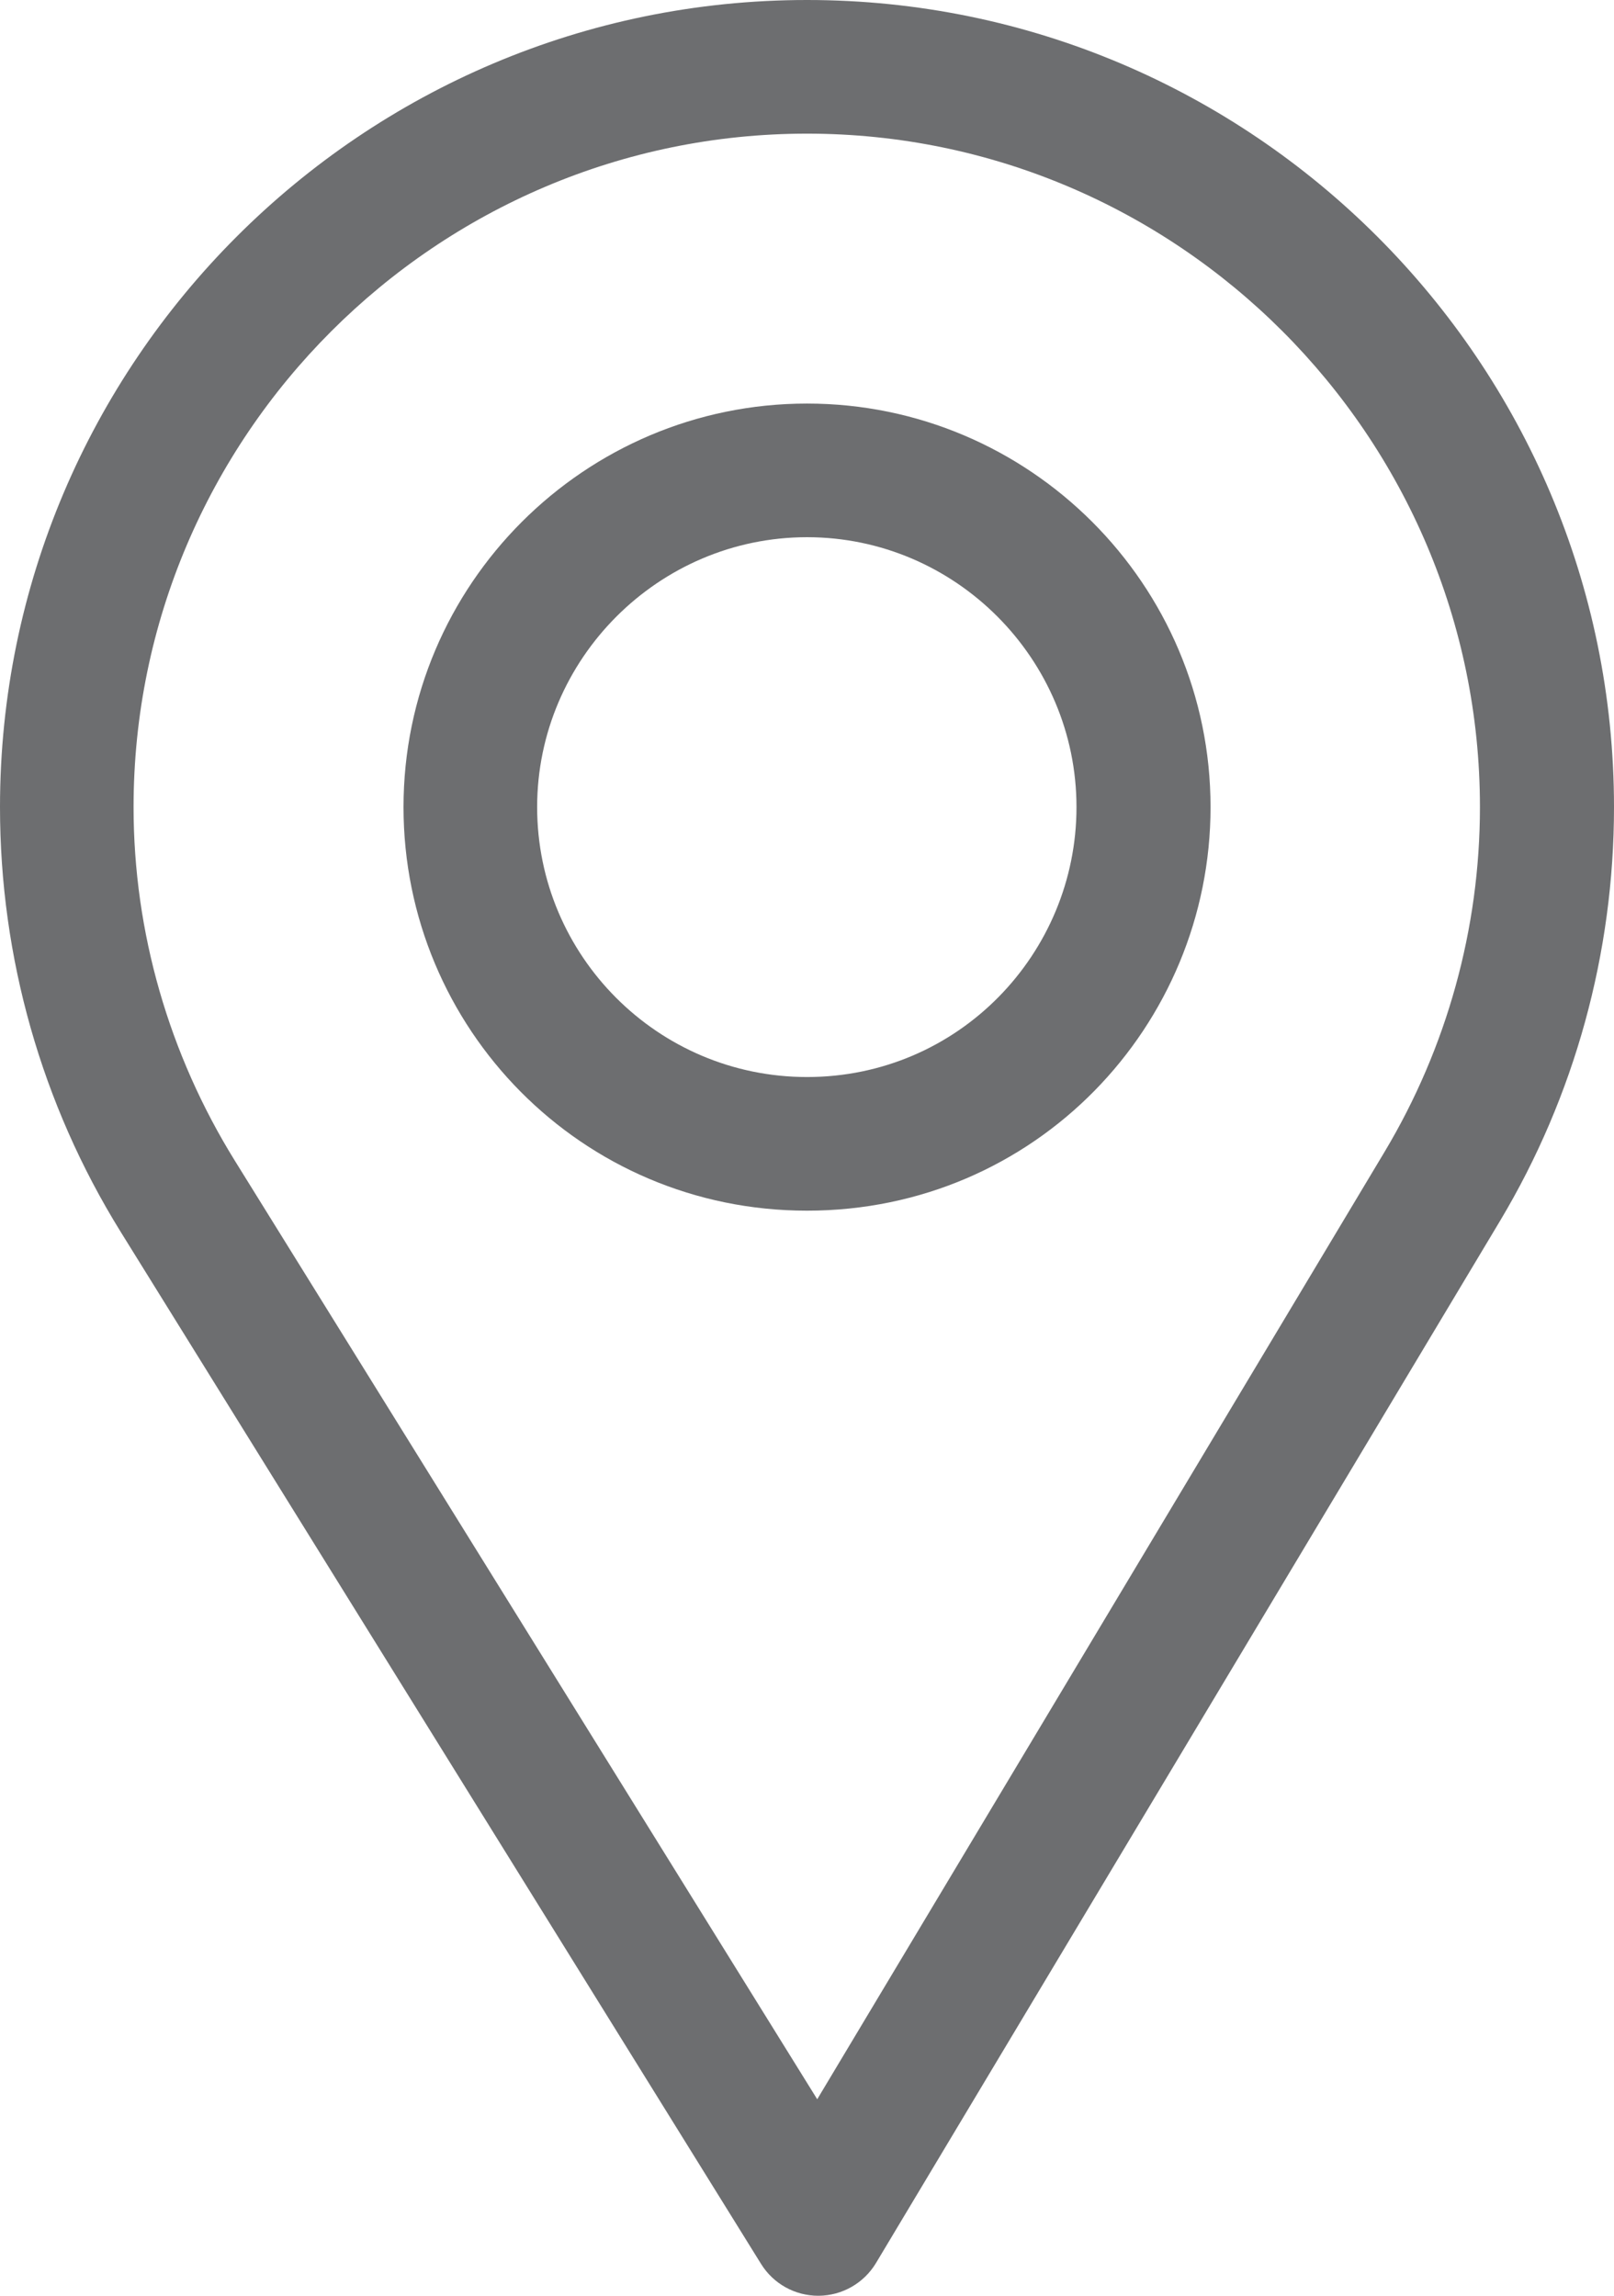
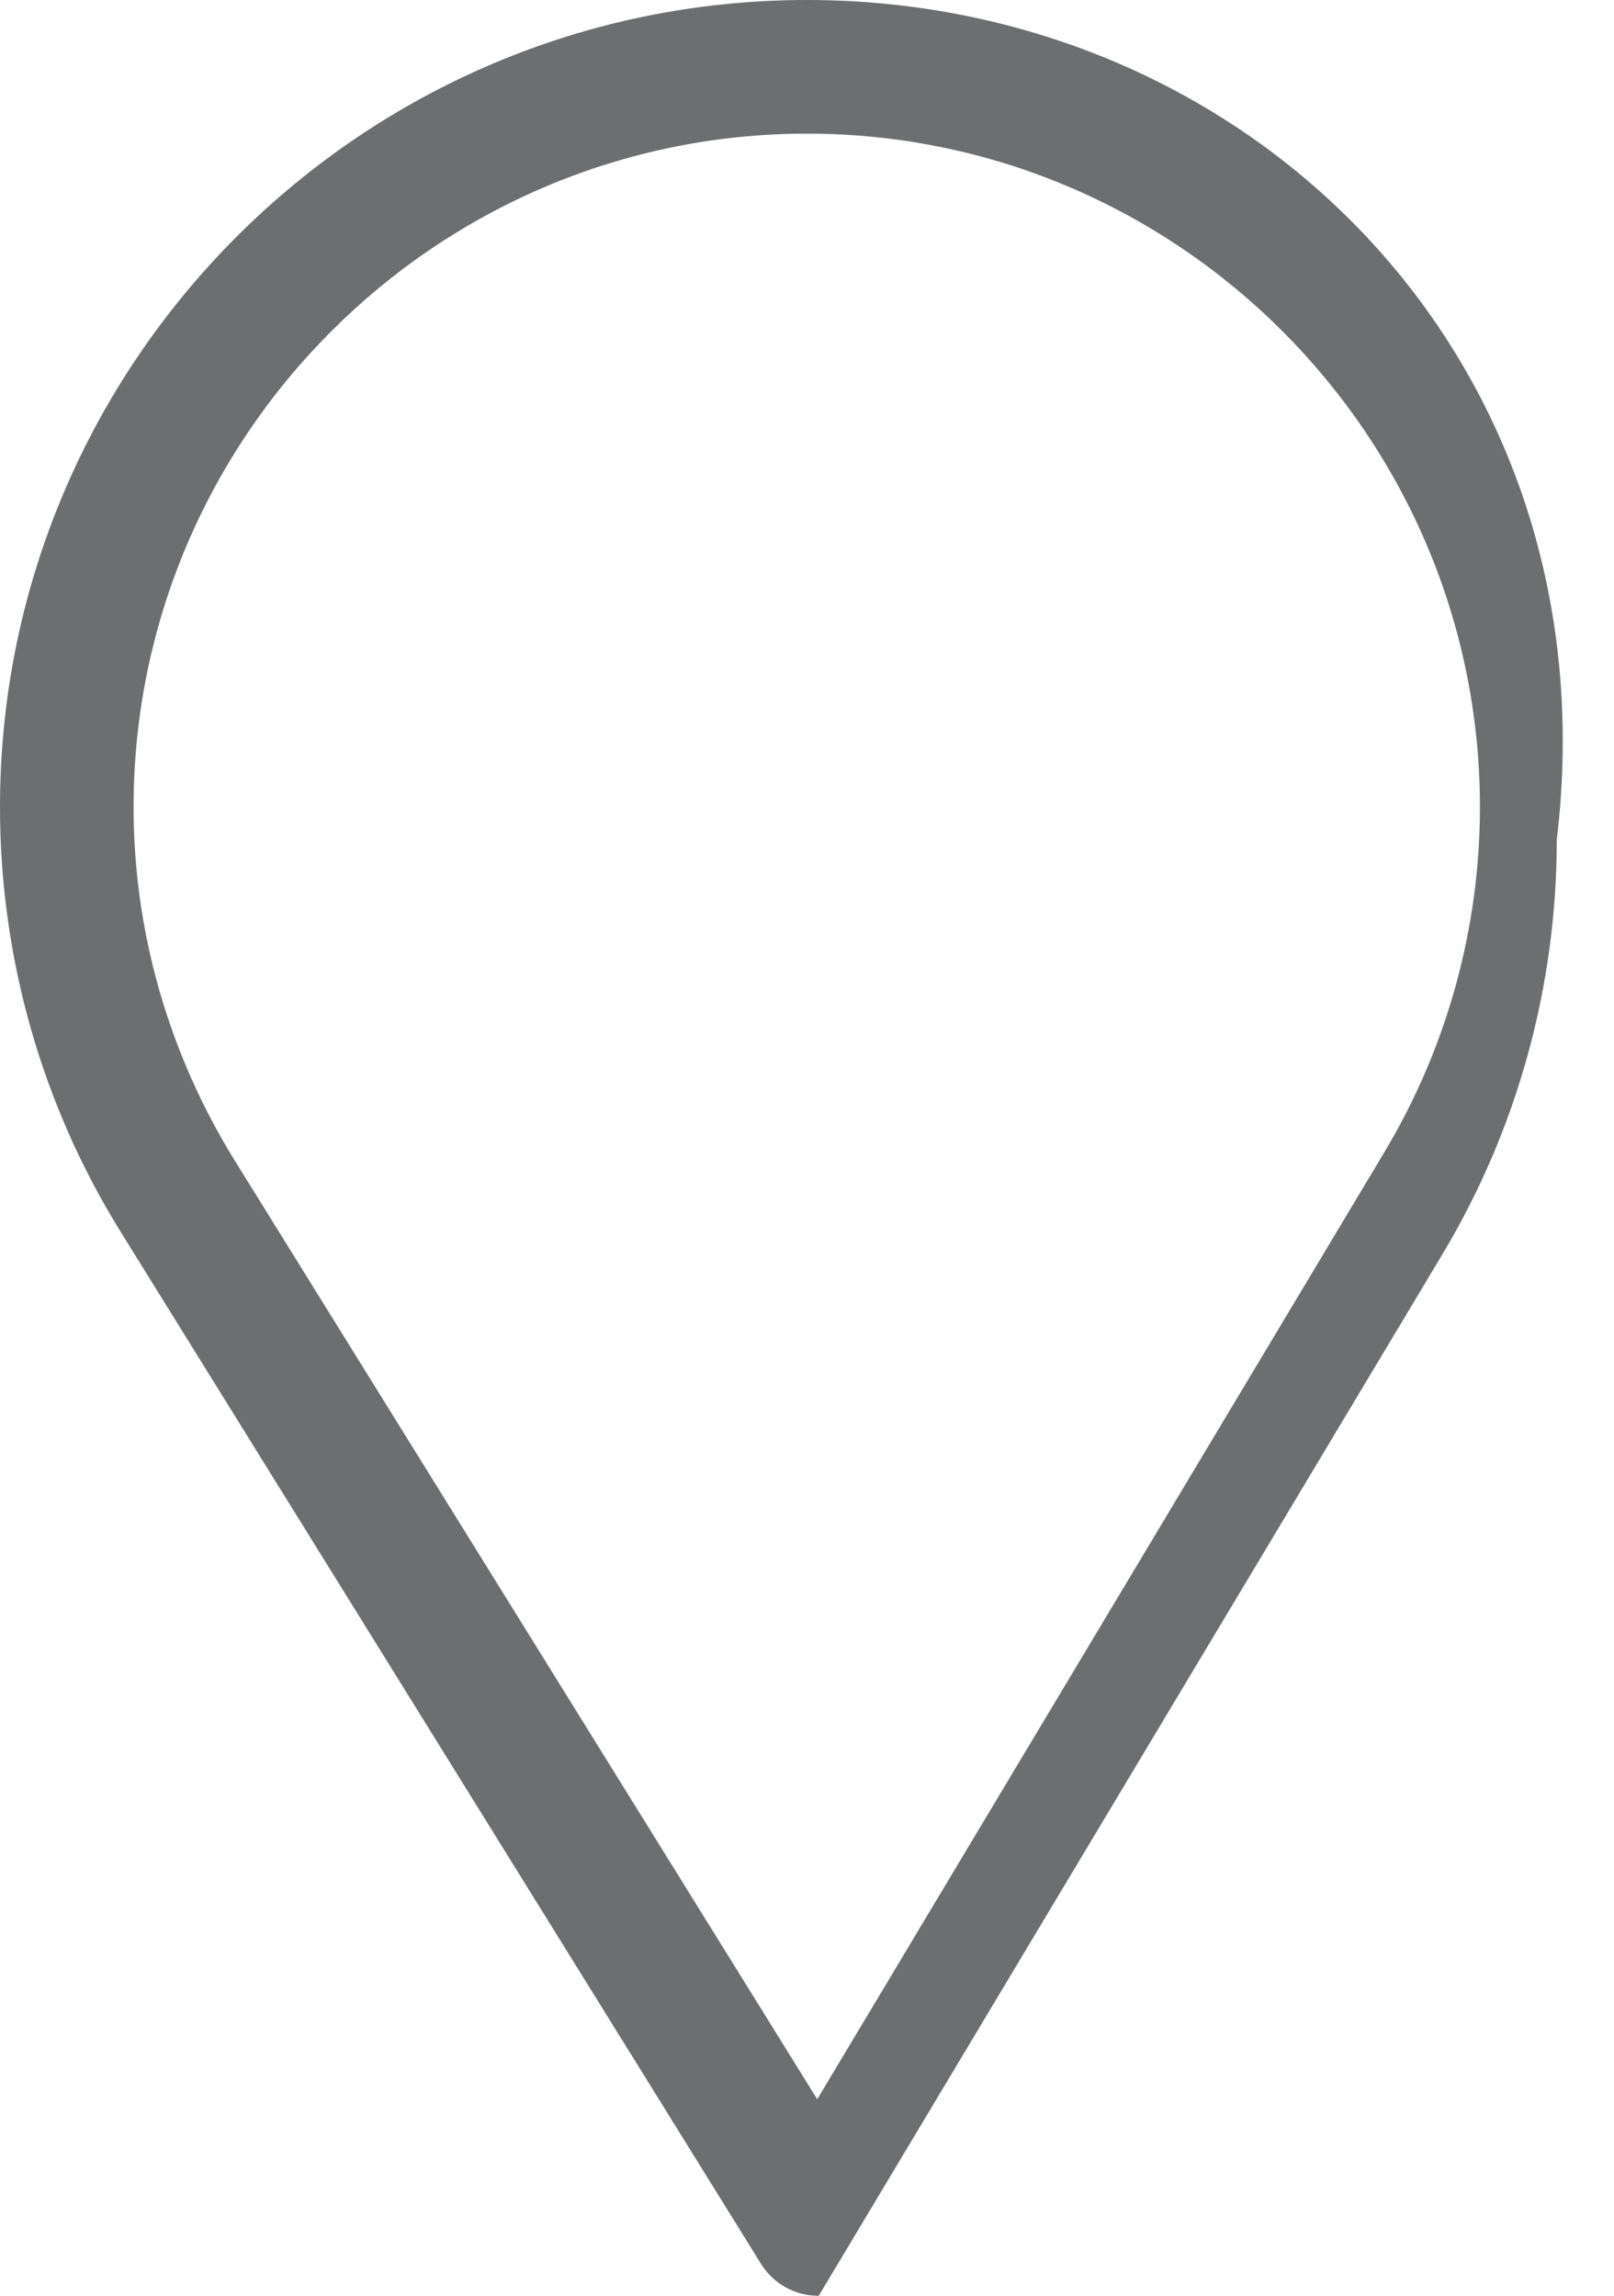
<svg xmlns="http://www.w3.org/2000/svg" version="1.1" id="Layer_1" x="0px" y="0px" width="26.451px" height="37.62px" viewBox="0 0 26.451 37.62" enable-background="new 0 0 26.451 37.62" xml:space="preserve">
  <g>
-     <path fill="#6D6E70" d="M13.226,0C5.933,0,0,5.933,0,13.226c0,2.464,0.682,4.868,1.974,6.954l10.499,16.919   c0.201,0.324,0.555,0.521,0.936,0.521h0.009c0.384-0.003,0.739-0.206,0.938-0.536l10.23-17.082   c1.221-2.042,1.865-4.385,1.865-6.775C26.451,5.933,20.519,0,13.226,0 M22.694,18.87L13.393,34.4L3.848,19.019   c-1.076-1.736-1.659-3.74-1.659-5.793c0-6.077,4.959-11.036,11.037-11.036s11.028,4.959,11.028,11.036   C24.254,15.218,23.71,17.171,22.694,18.87" />
-     <path fill="#6D6E70" d="M13.226,6.613c-3.646,0-6.613,2.966-6.613,6.613c0,3.623,2.918,6.613,6.613,6.613   c3.74,0,6.613-3.03,6.613-6.613C19.839,9.579,16.872,6.613,13.226,6.613 M13.226,17.649c-2.444,0-4.423-1.986-4.423-4.423   c0-2.431,1.992-4.423,4.423-4.423c2.431,0,4.416,1.992,4.416,4.423C17.642,15.627,15.708,17.649,13.226,17.649" />
+     <path fill="#6D6E70" d="M13.226,0C5.933,0,0,5.933,0,13.226c0,2.464,0.682,4.868,1.974,6.954l10.499,16.919   c0.201,0.324,0.555,0.521,0.936,0.521h0.009l10.23-17.082   c1.221-2.042,1.865-4.385,1.865-6.775C26.451,5.933,20.519,0,13.226,0 M22.694,18.87L13.393,34.4L3.848,19.019   c-1.076-1.736-1.659-3.74-1.659-5.793c0-6.077,4.959-11.036,11.037-11.036s11.028,4.959,11.028,11.036   C24.254,15.218,23.71,17.171,22.694,18.87" />
  </g>
</svg>